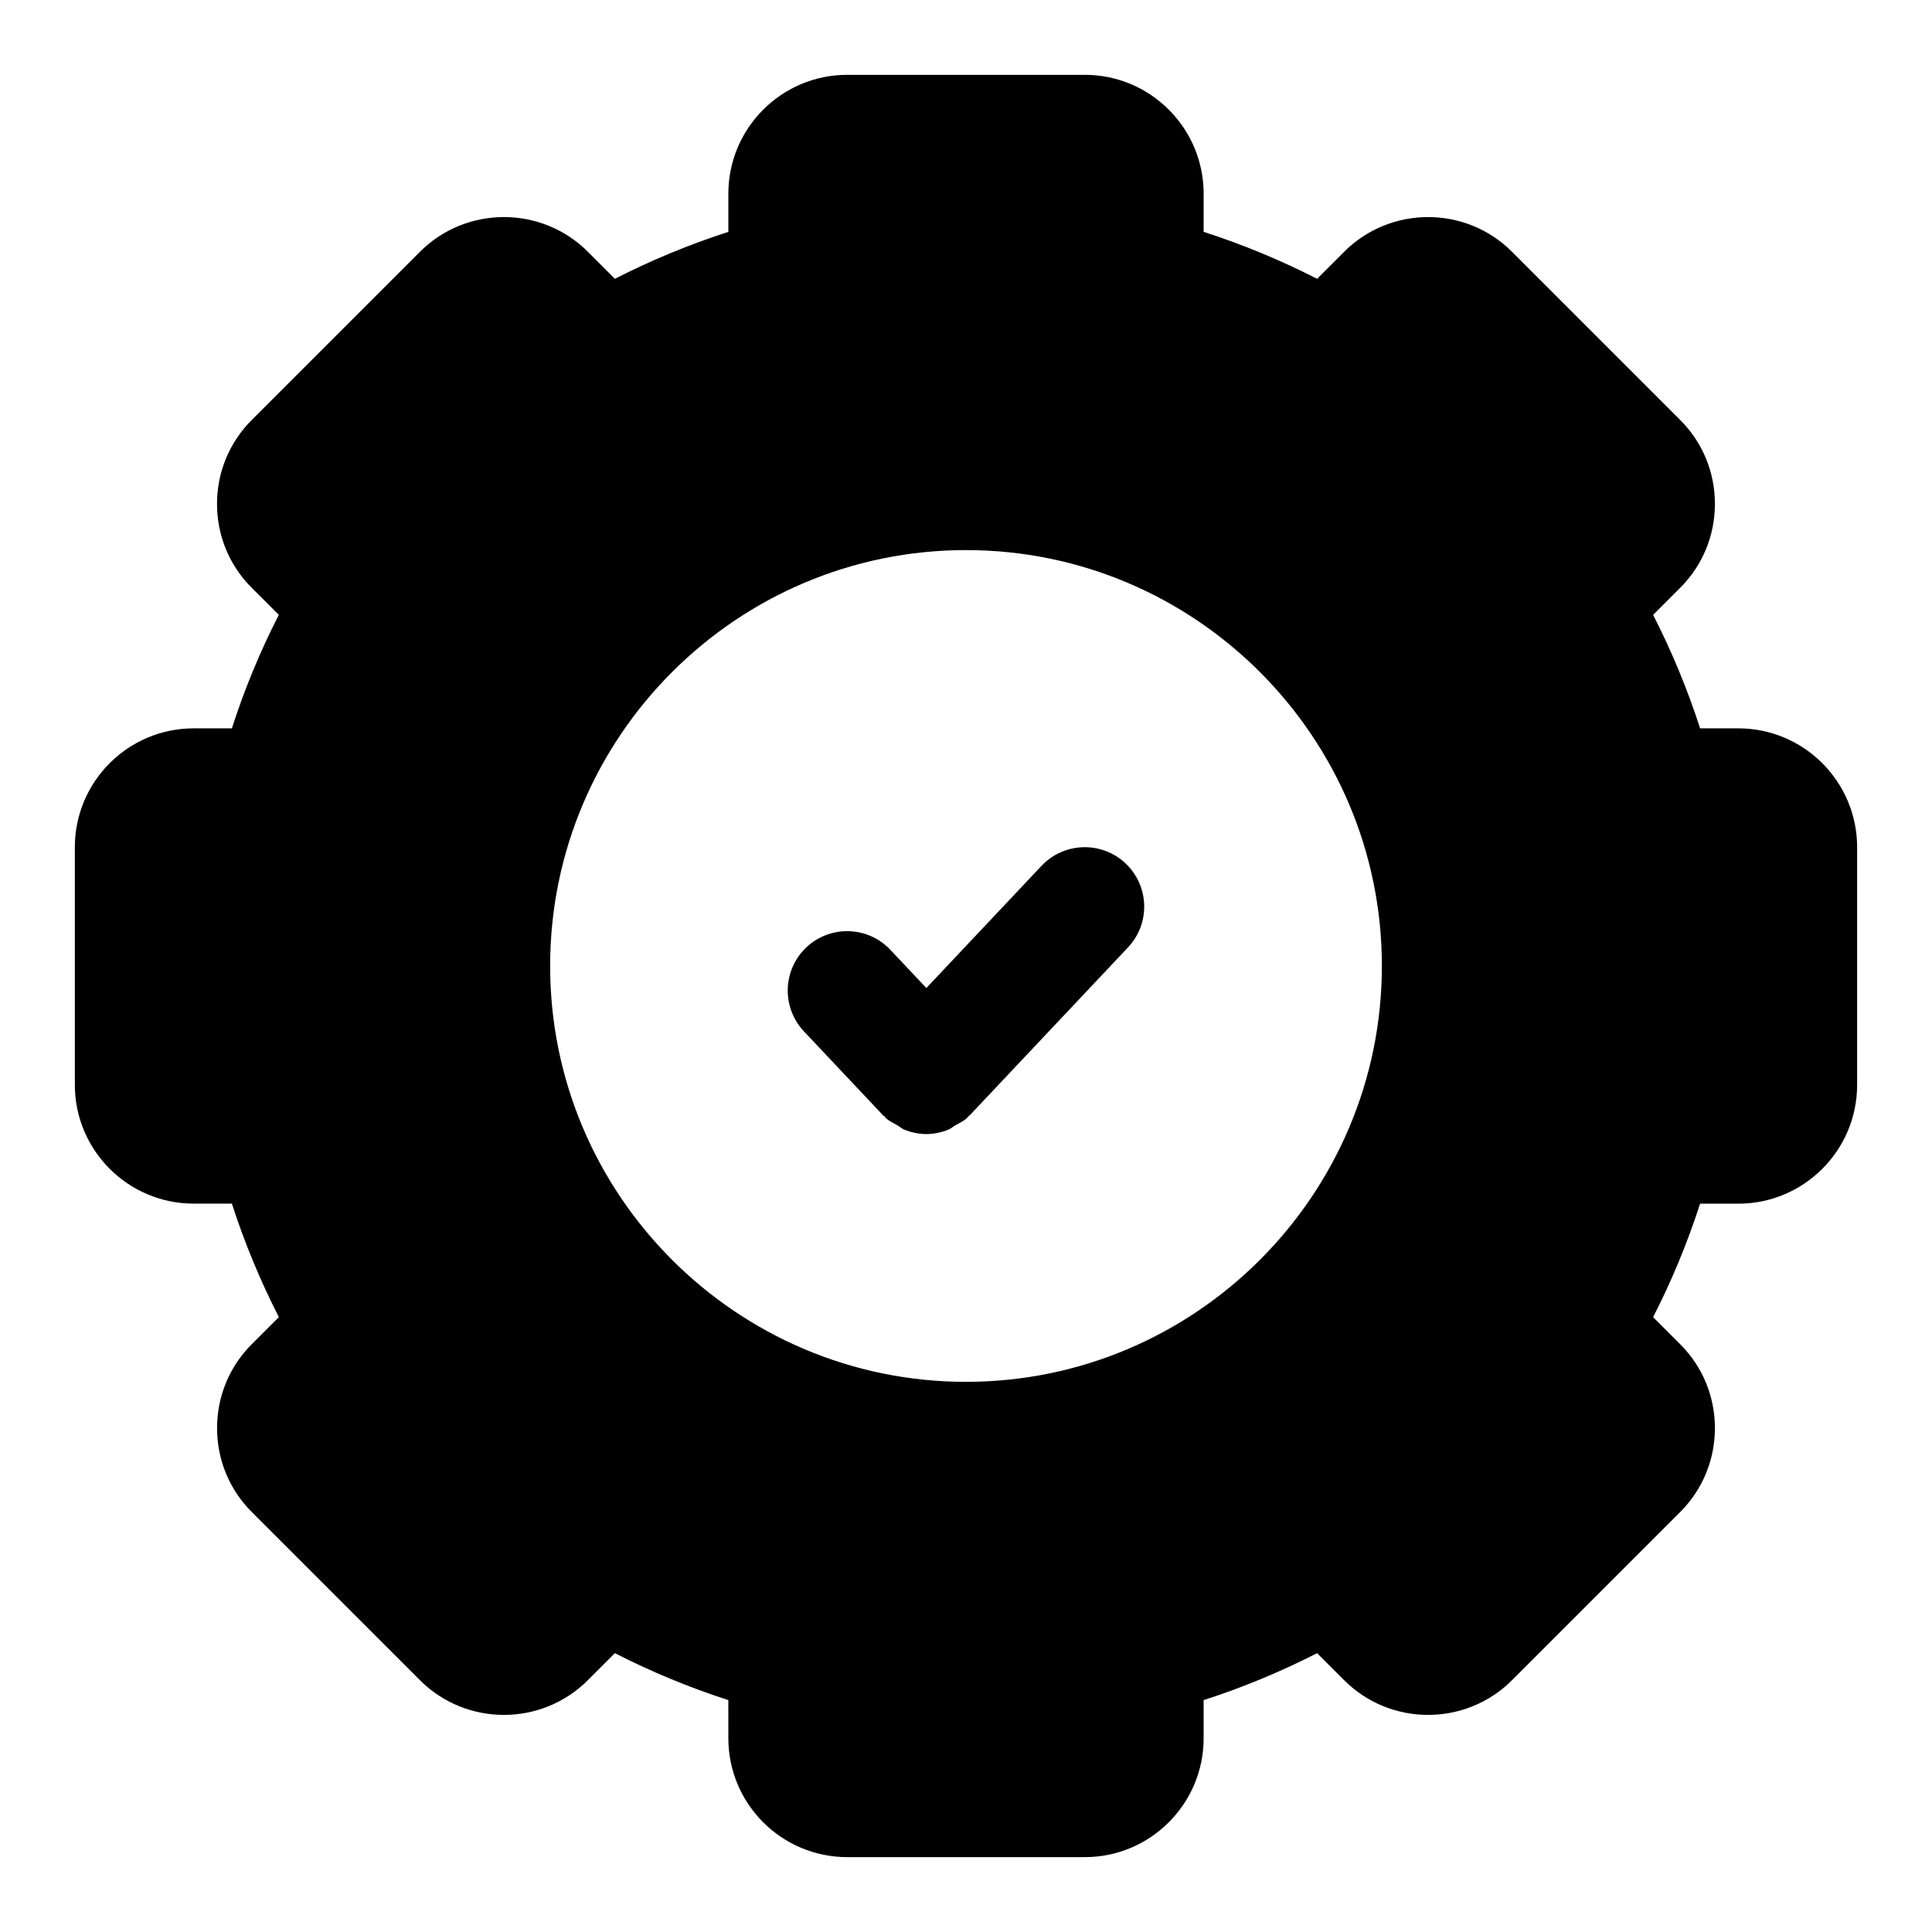
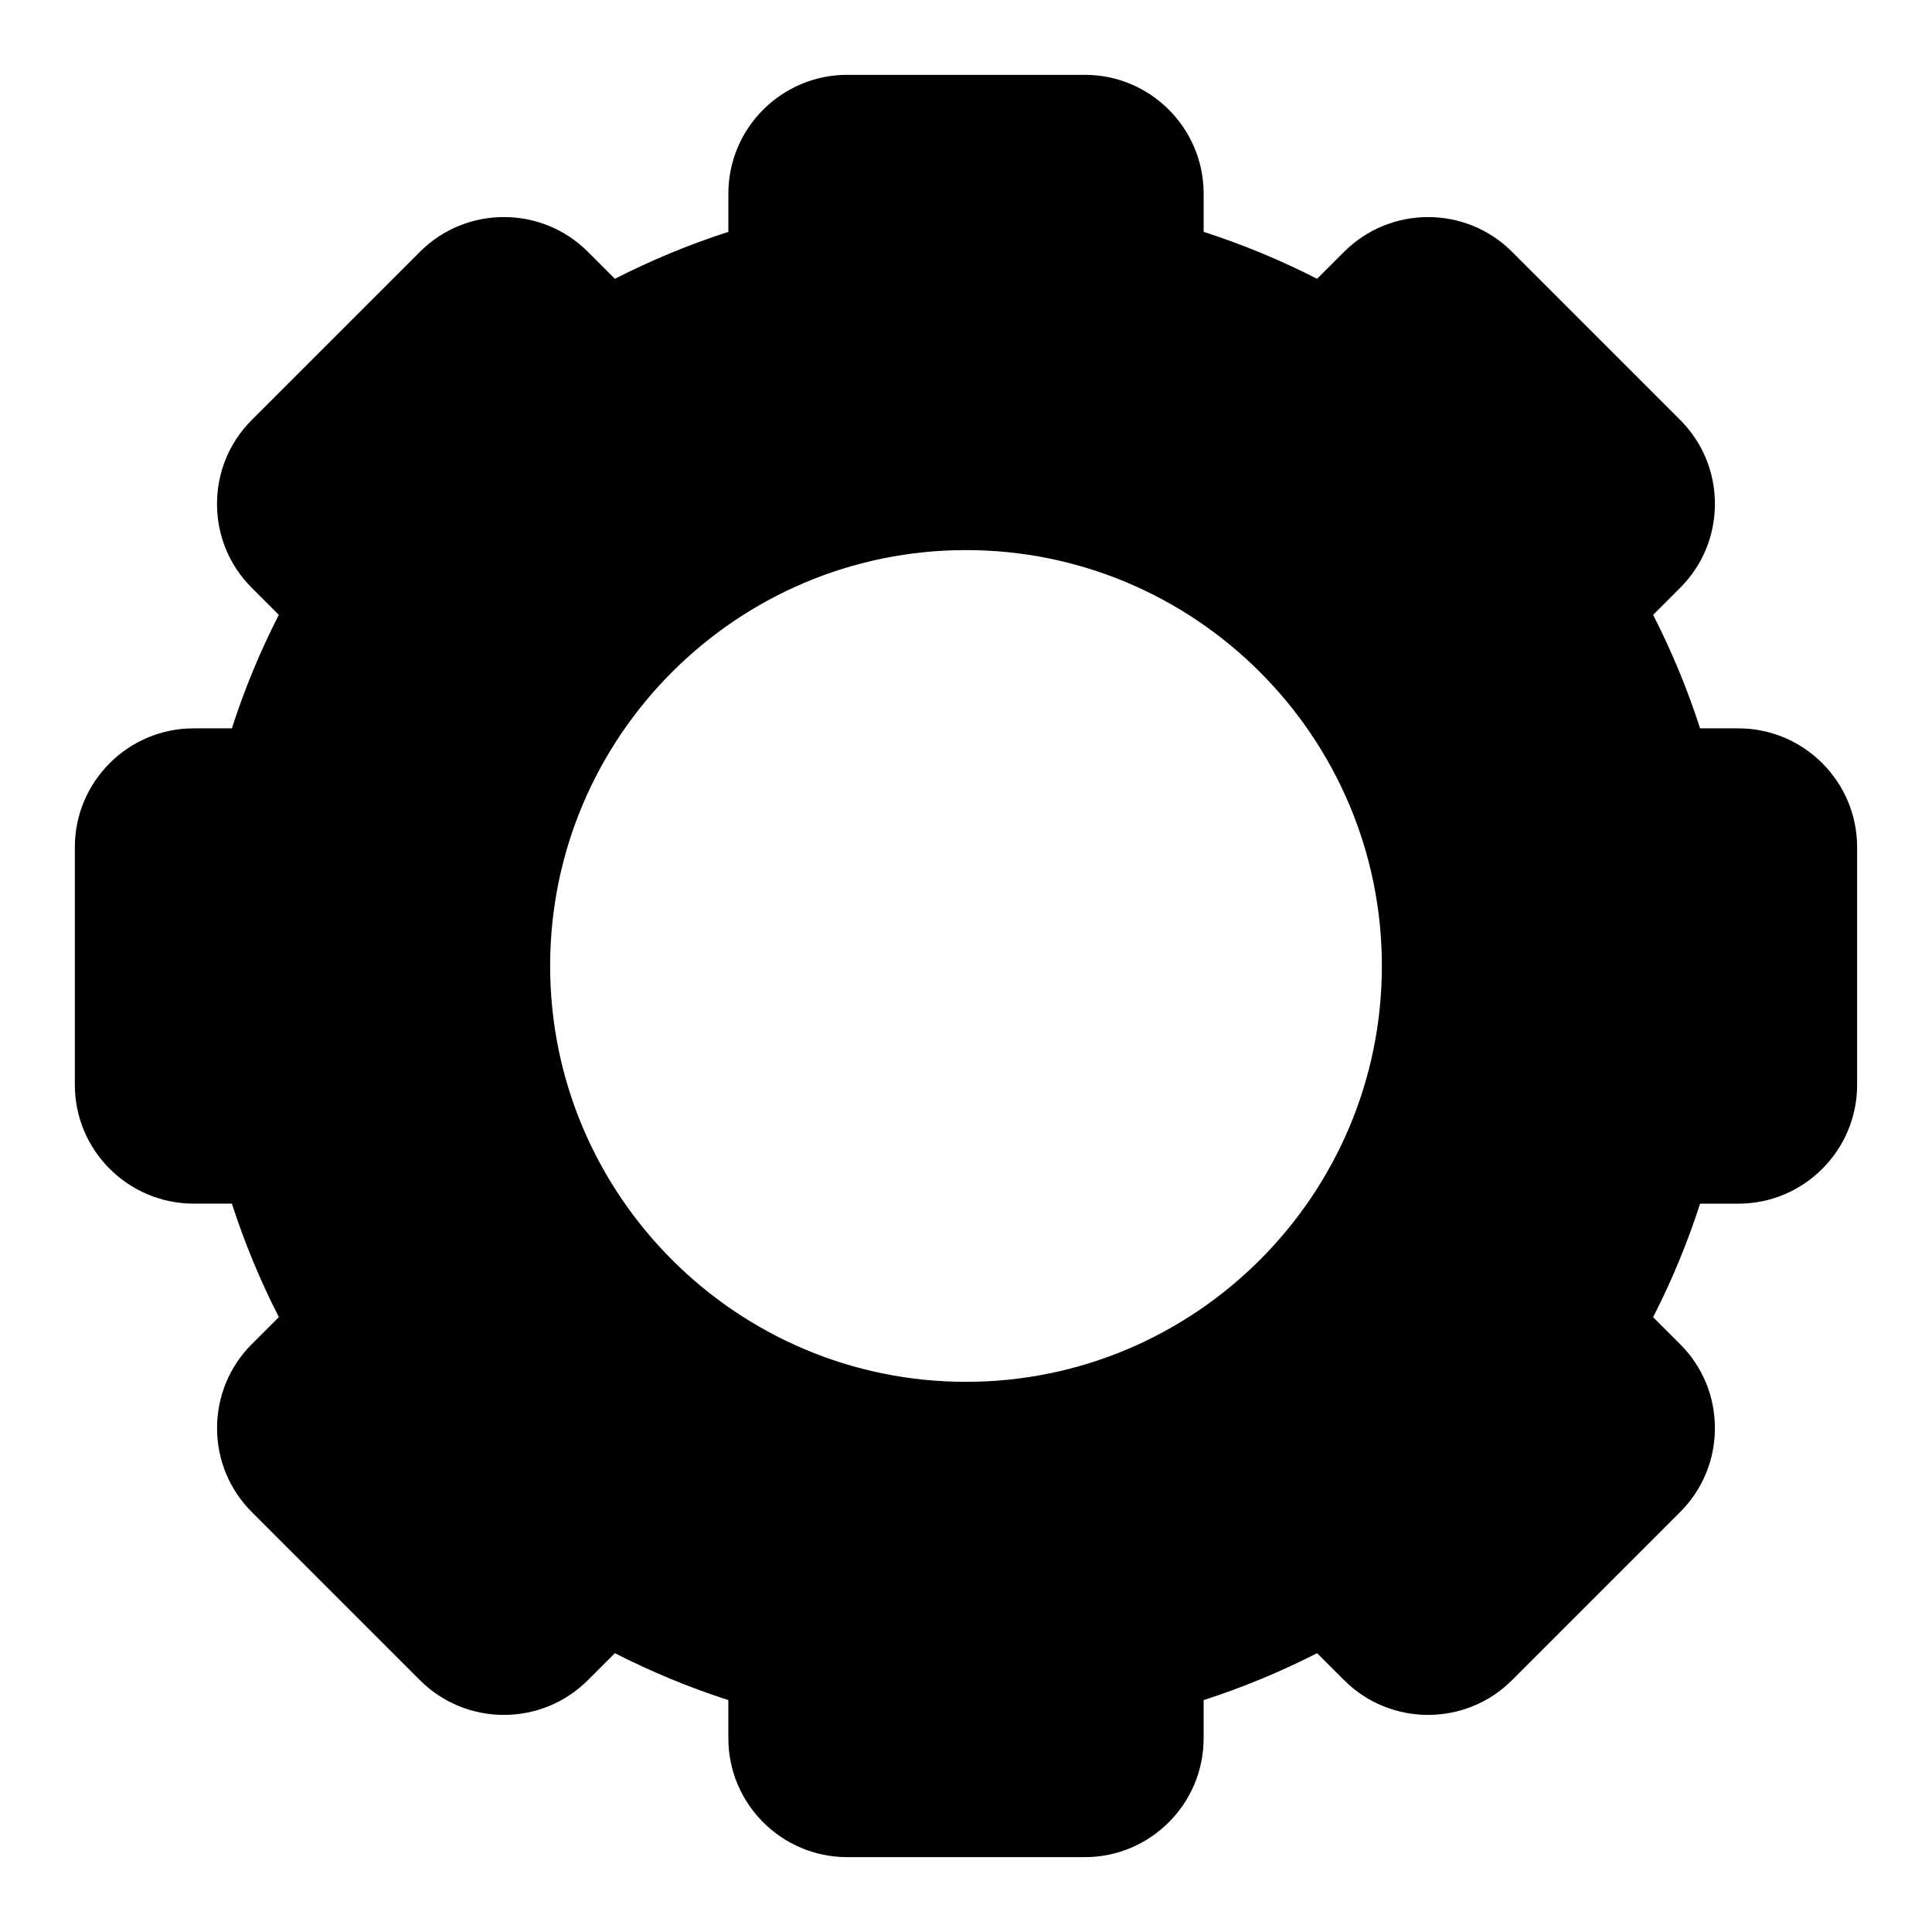
<svg xmlns="http://www.w3.org/2000/svg" fill="#000000" width="800px" height="800px" version="1.1" viewBox="144 144 512 512">
  <g>
    <path d="m604.67 337.02h-10.125c-3.352-10.359-7.512-20.422-12.453-30.07l7.148-7.148c5.953-5.934 9.227-13.855 9.227-22.277 0-8.406-3.273-16.312-9.227-22.262l-44.523-44.523c-12.266-12.281-32.258-12.281-44.523 0l-7.148 7.144c-9.652-4.926-19.711-9.102-30.07-12.438v-10.125c0-17.367-14.121-31.488-31.488-31.488h-62.977c-17.367 0-31.488 14.121-31.488 31.488v10.125c-10.359 3.336-20.422 7.512-30.07 12.438l-7.148-7.148c-12.266-12.281-32.258-12.281-44.523 0l-44.543 44.539c-5.953 5.953-9.227 13.855-9.227 22.262 0 8.422 3.273 16.328 9.227 22.262l7.148 7.148c-4.941 9.652-9.102 19.715-12.438 30.074h-10.125c-17.367 0-31.488 14.121-31.488 31.488v62.977c0 17.367 14.121 31.488 31.488 31.488h10.125c3.352 10.359 7.512 20.422 12.453 30.07l-7.148 7.148c-5.953 5.934-9.227 13.855-9.227 22.277 0 8.406 3.273 16.312 9.227 22.262l44.523 44.523c12.266 12.281 32.258 12.281 44.523 0l7.148-7.148c9.652 4.93 19.711 9.102 30.07 12.438l0.004 10.125c0 17.367 14.121 31.488 31.488 31.488h62.977c17.367 0 31.488-14.121 31.488-31.488v-10.125c10.359-3.336 20.422-7.512 30.07-12.438l7.148 7.148c12.266 12.281 32.258 12.281 44.523 0l44.523-44.523c5.953-5.953 9.227-13.855 9.227-22.262 0-8.422-3.273-16.328-9.227-22.262l-7.148-7.148c4.945-9.652 9.102-19.711 12.453-30.07h10.125c17.367 0 31.488-14.121 31.488-31.488v-62.977c0-17.383-14.125-31.504-31.488-31.504zm-204.67 173.18c-60.758 0-110.21-49.438-110.21-110.21 0-60.773 49.453-110.21 110.21-110.21 60.758 0 110.21 49.438 110.21 110.21s-49.453 110.21-110.21 110.21z" />
-     <path d="m420.02 373.45-30.527 32.387-9.539-10.125c-5.953-6.328-15.934-6.613-22.246-0.66-6.328 5.953-6.629 15.918-0.66 22.262l20.988 22.277c0.109 0.125 0.27 0.156 0.395 0.27 0.109 0.109 0.156 0.27 0.27 0.379 0.93 0.883 2.047 1.355 3.102 1.969 0.613 0.348 1.133 0.867 1.777 1.133 1.906 0.77 3.906 1.195 5.902 1.195 2.016 0 4.016-0.426 5.902-1.195 0.66-0.27 1.195-0.789 1.828-1.148 1.039-0.598 2.141-1.07 3.07-1.938 0.125-0.109 0.156-0.27 0.27-0.379 0.109-0.109 0.285-0.156 0.395-0.27l41.988-44.539c5.969-6.328 5.668-16.297-0.66-22.262-6.305-5.969-16.301-5.668-22.254 0.645z" />
  </g>
</svg>